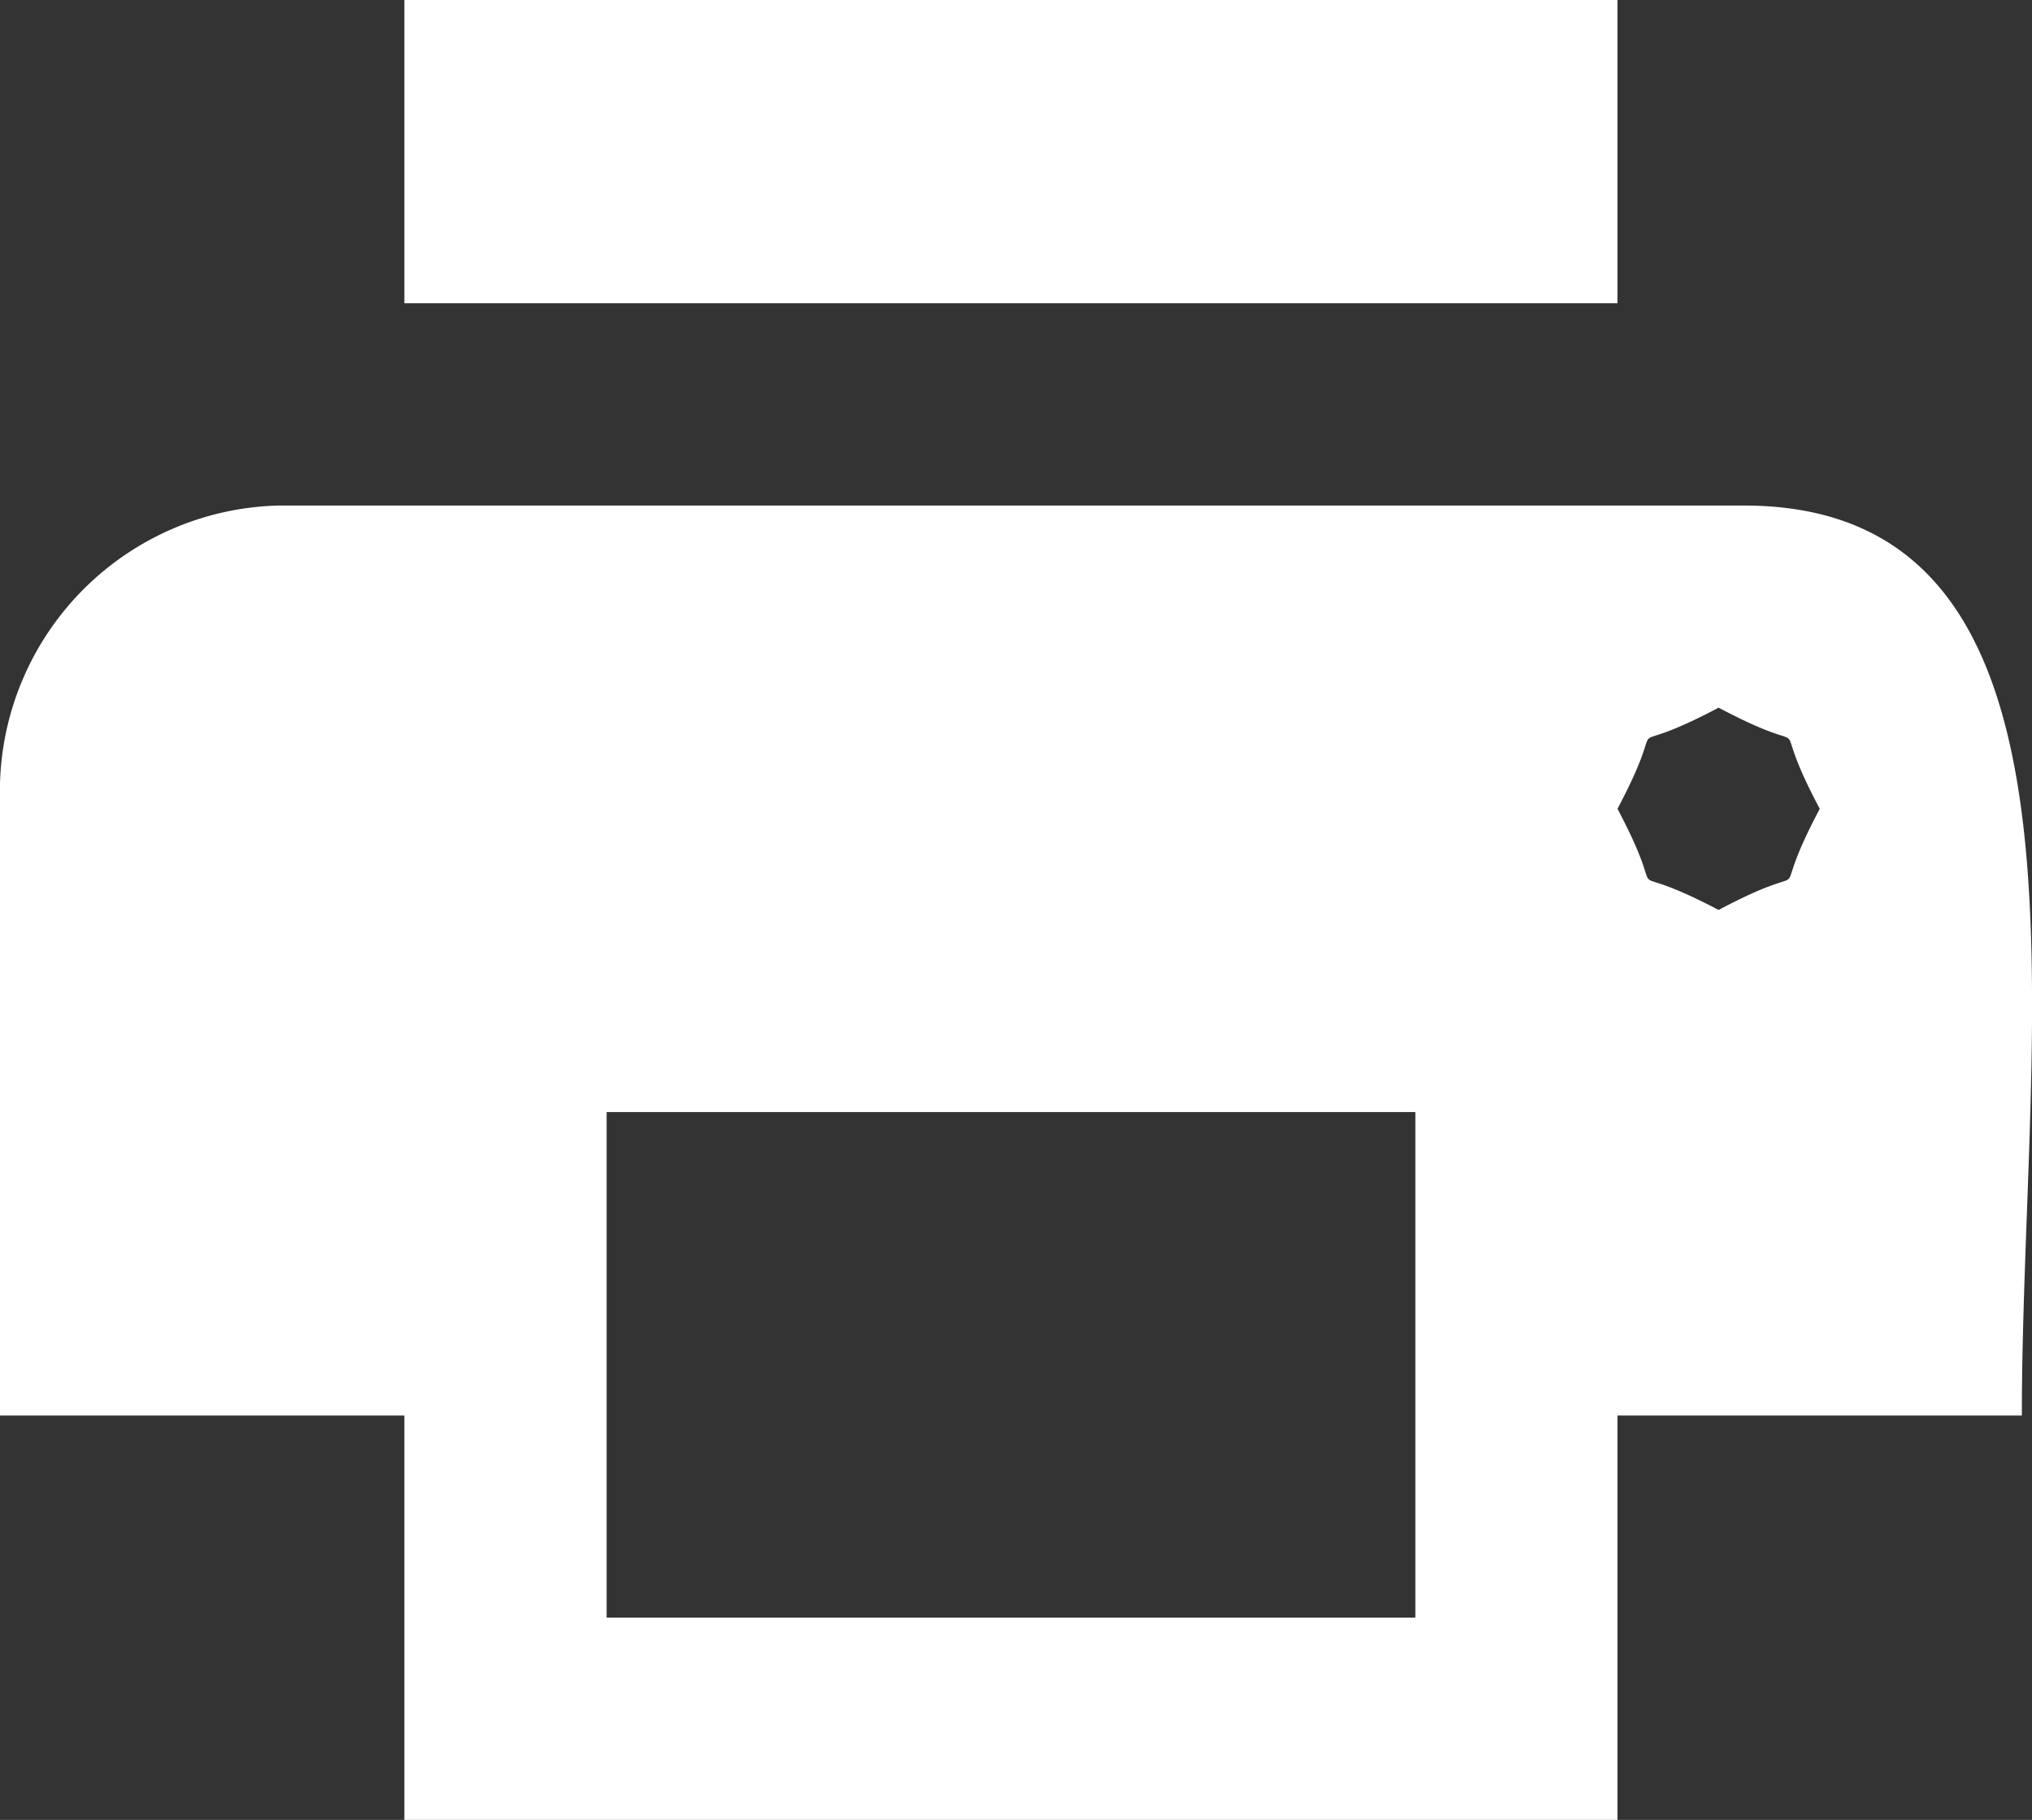
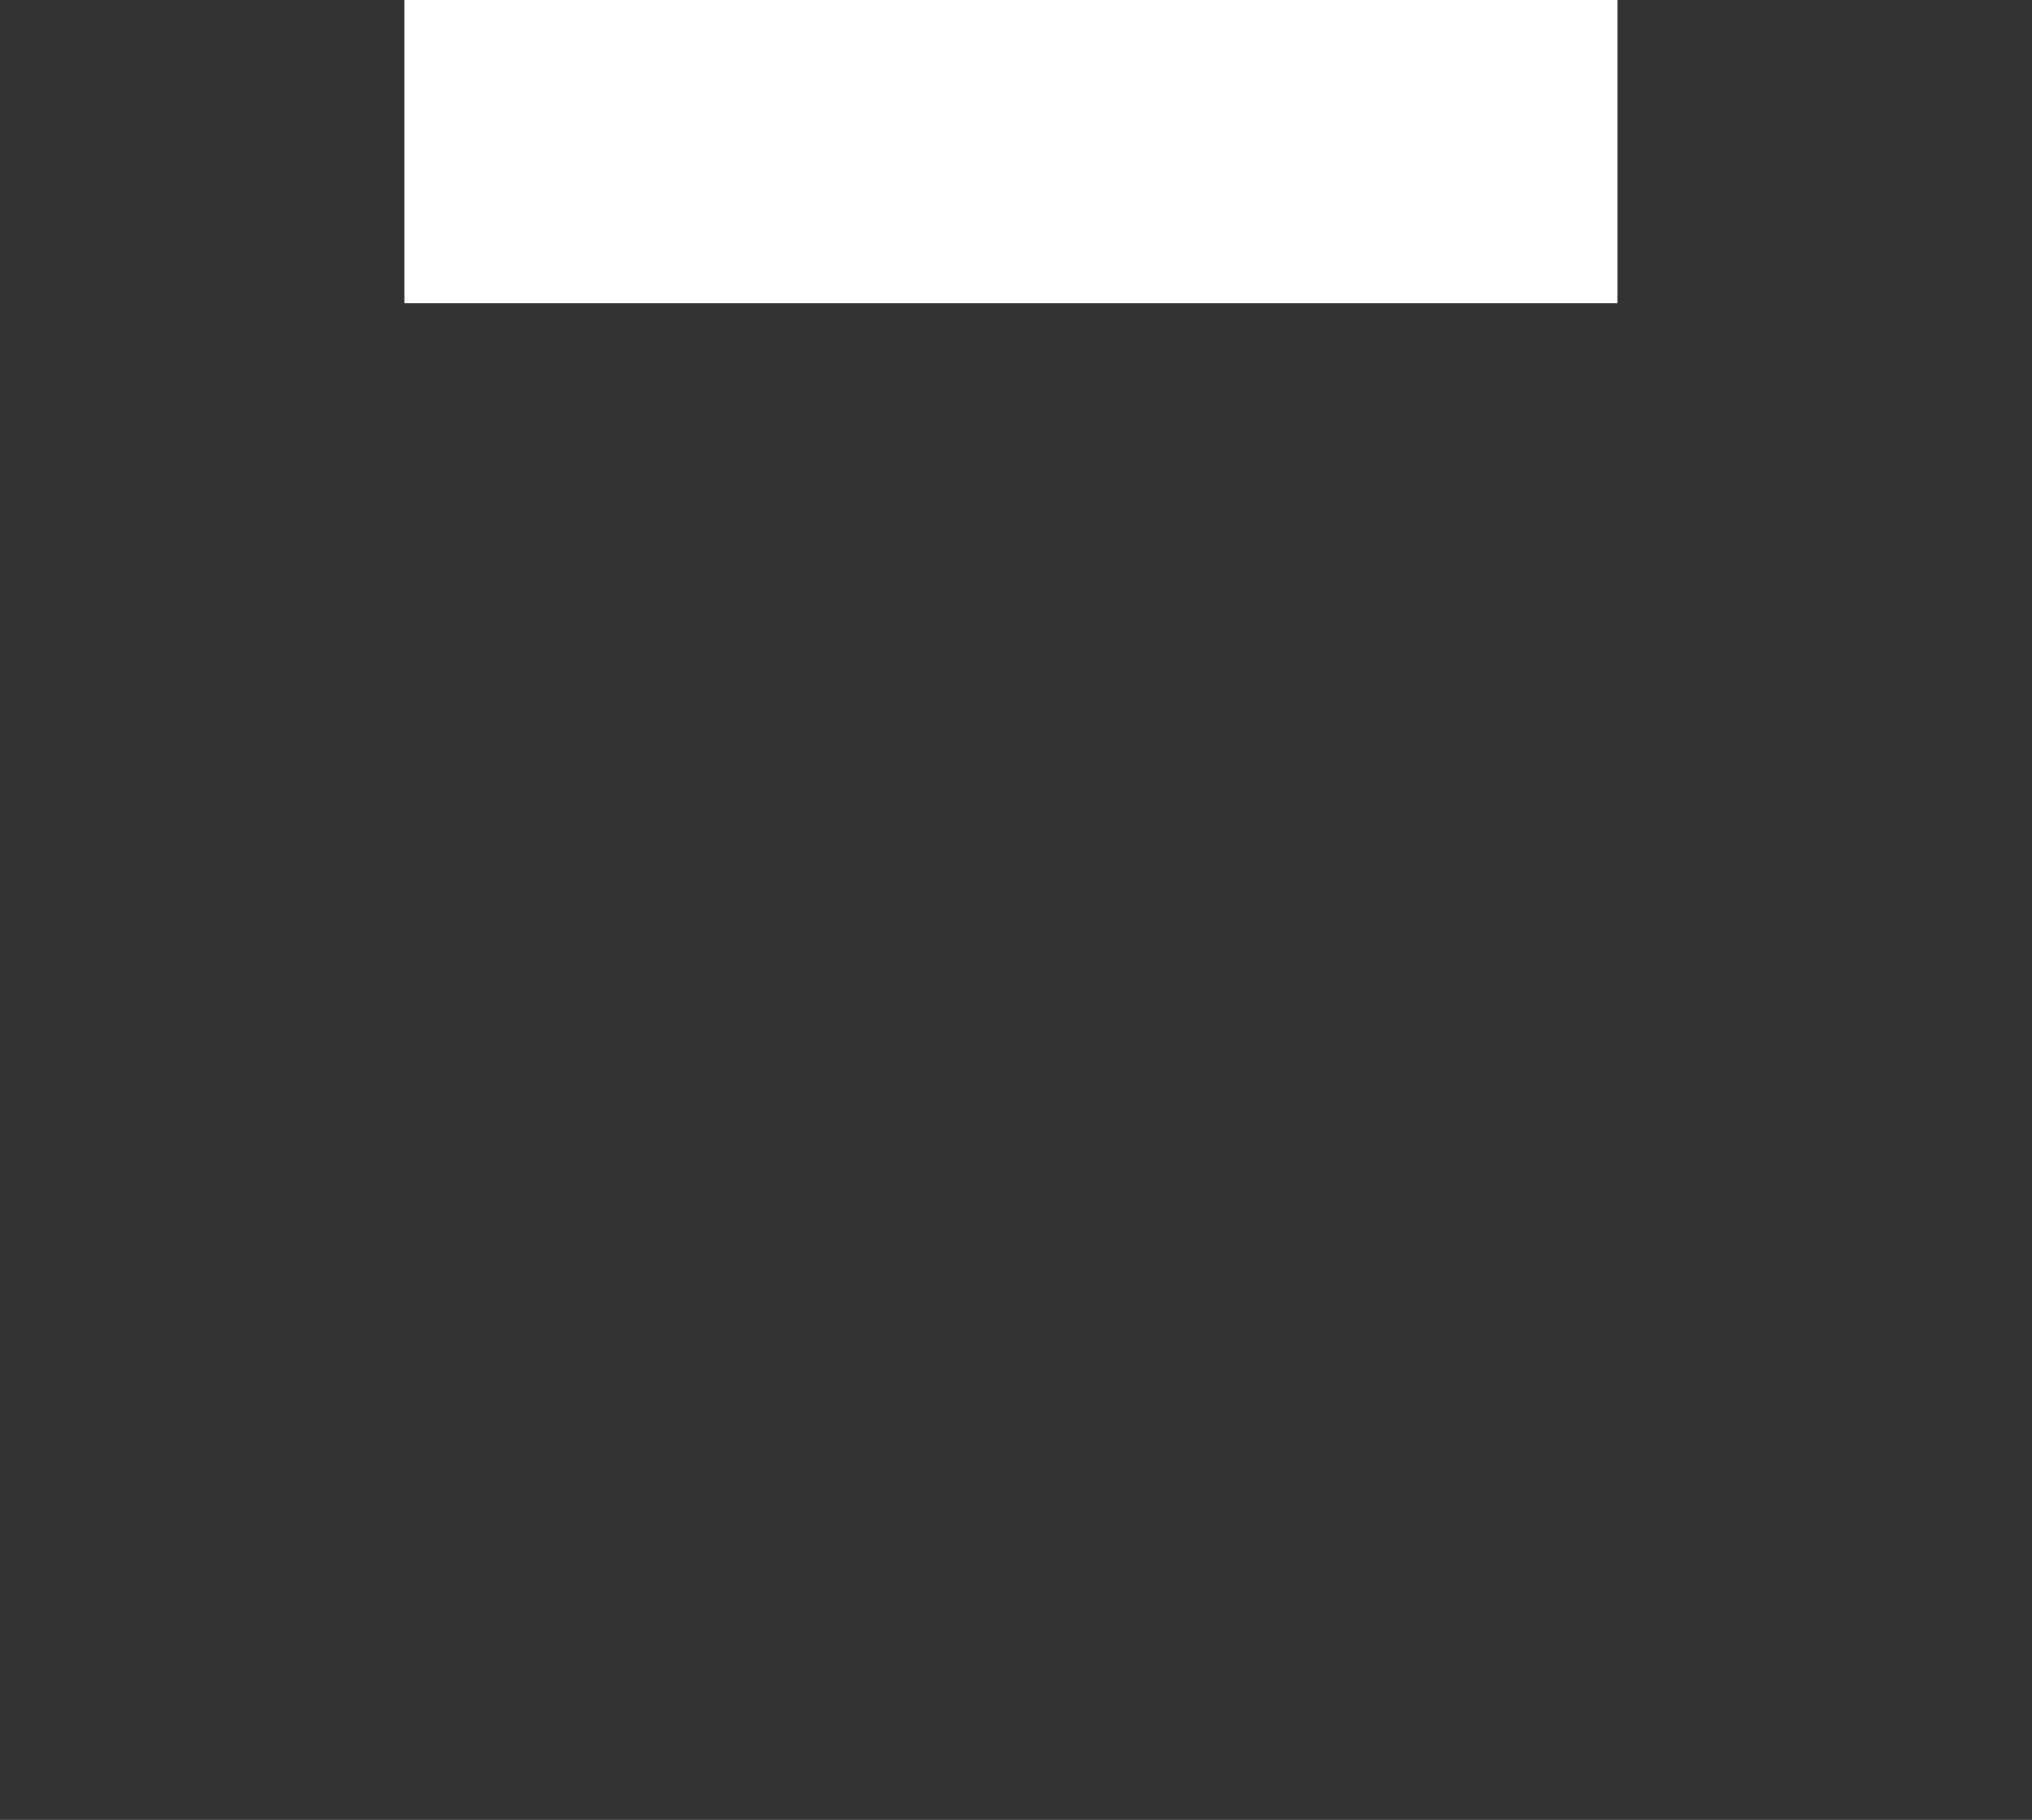
<svg xmlns="http://www.w3.org/2000/svg" viewBox="0 0 112.11 100.4">
  <rect x="0" y="0" width="112.11" height="100.4" fill="#333333" stroke="none" />
  <defs>
    <style>.cls-1,.cls-2{fill:#fff;}.cls-1{fill-rule:evenodd;}</style>
  </defs>
  <g id="Livello_2" data-name="Livello 2">
    <g id="Livello_1-2" data-name="Livello 1">
-       <path class="cls-1" d="M0,43.23V78.09H22.31V100.4H89.24V78.09h22.31c0-21.76,5.09-50.2-15.34-50.2H15.34A15.77,15.77,0,0,0,0,43.23m89.24,1.39c3.23-6.09-.52-2.35,5.58-5.58,6.09,3.23,2.35-.51,5.58,5.58-3.23,6.1.51,2.35-5.58,5.58C88.72,47,92.47,50.72,89.24,44.62ZM33.47,61.35H78.09V89.24H33.47Z" />
      <rect class="cls-2" x="22.31" width="66.93" height="16.73" />
    </g>
  </g>
</svg>